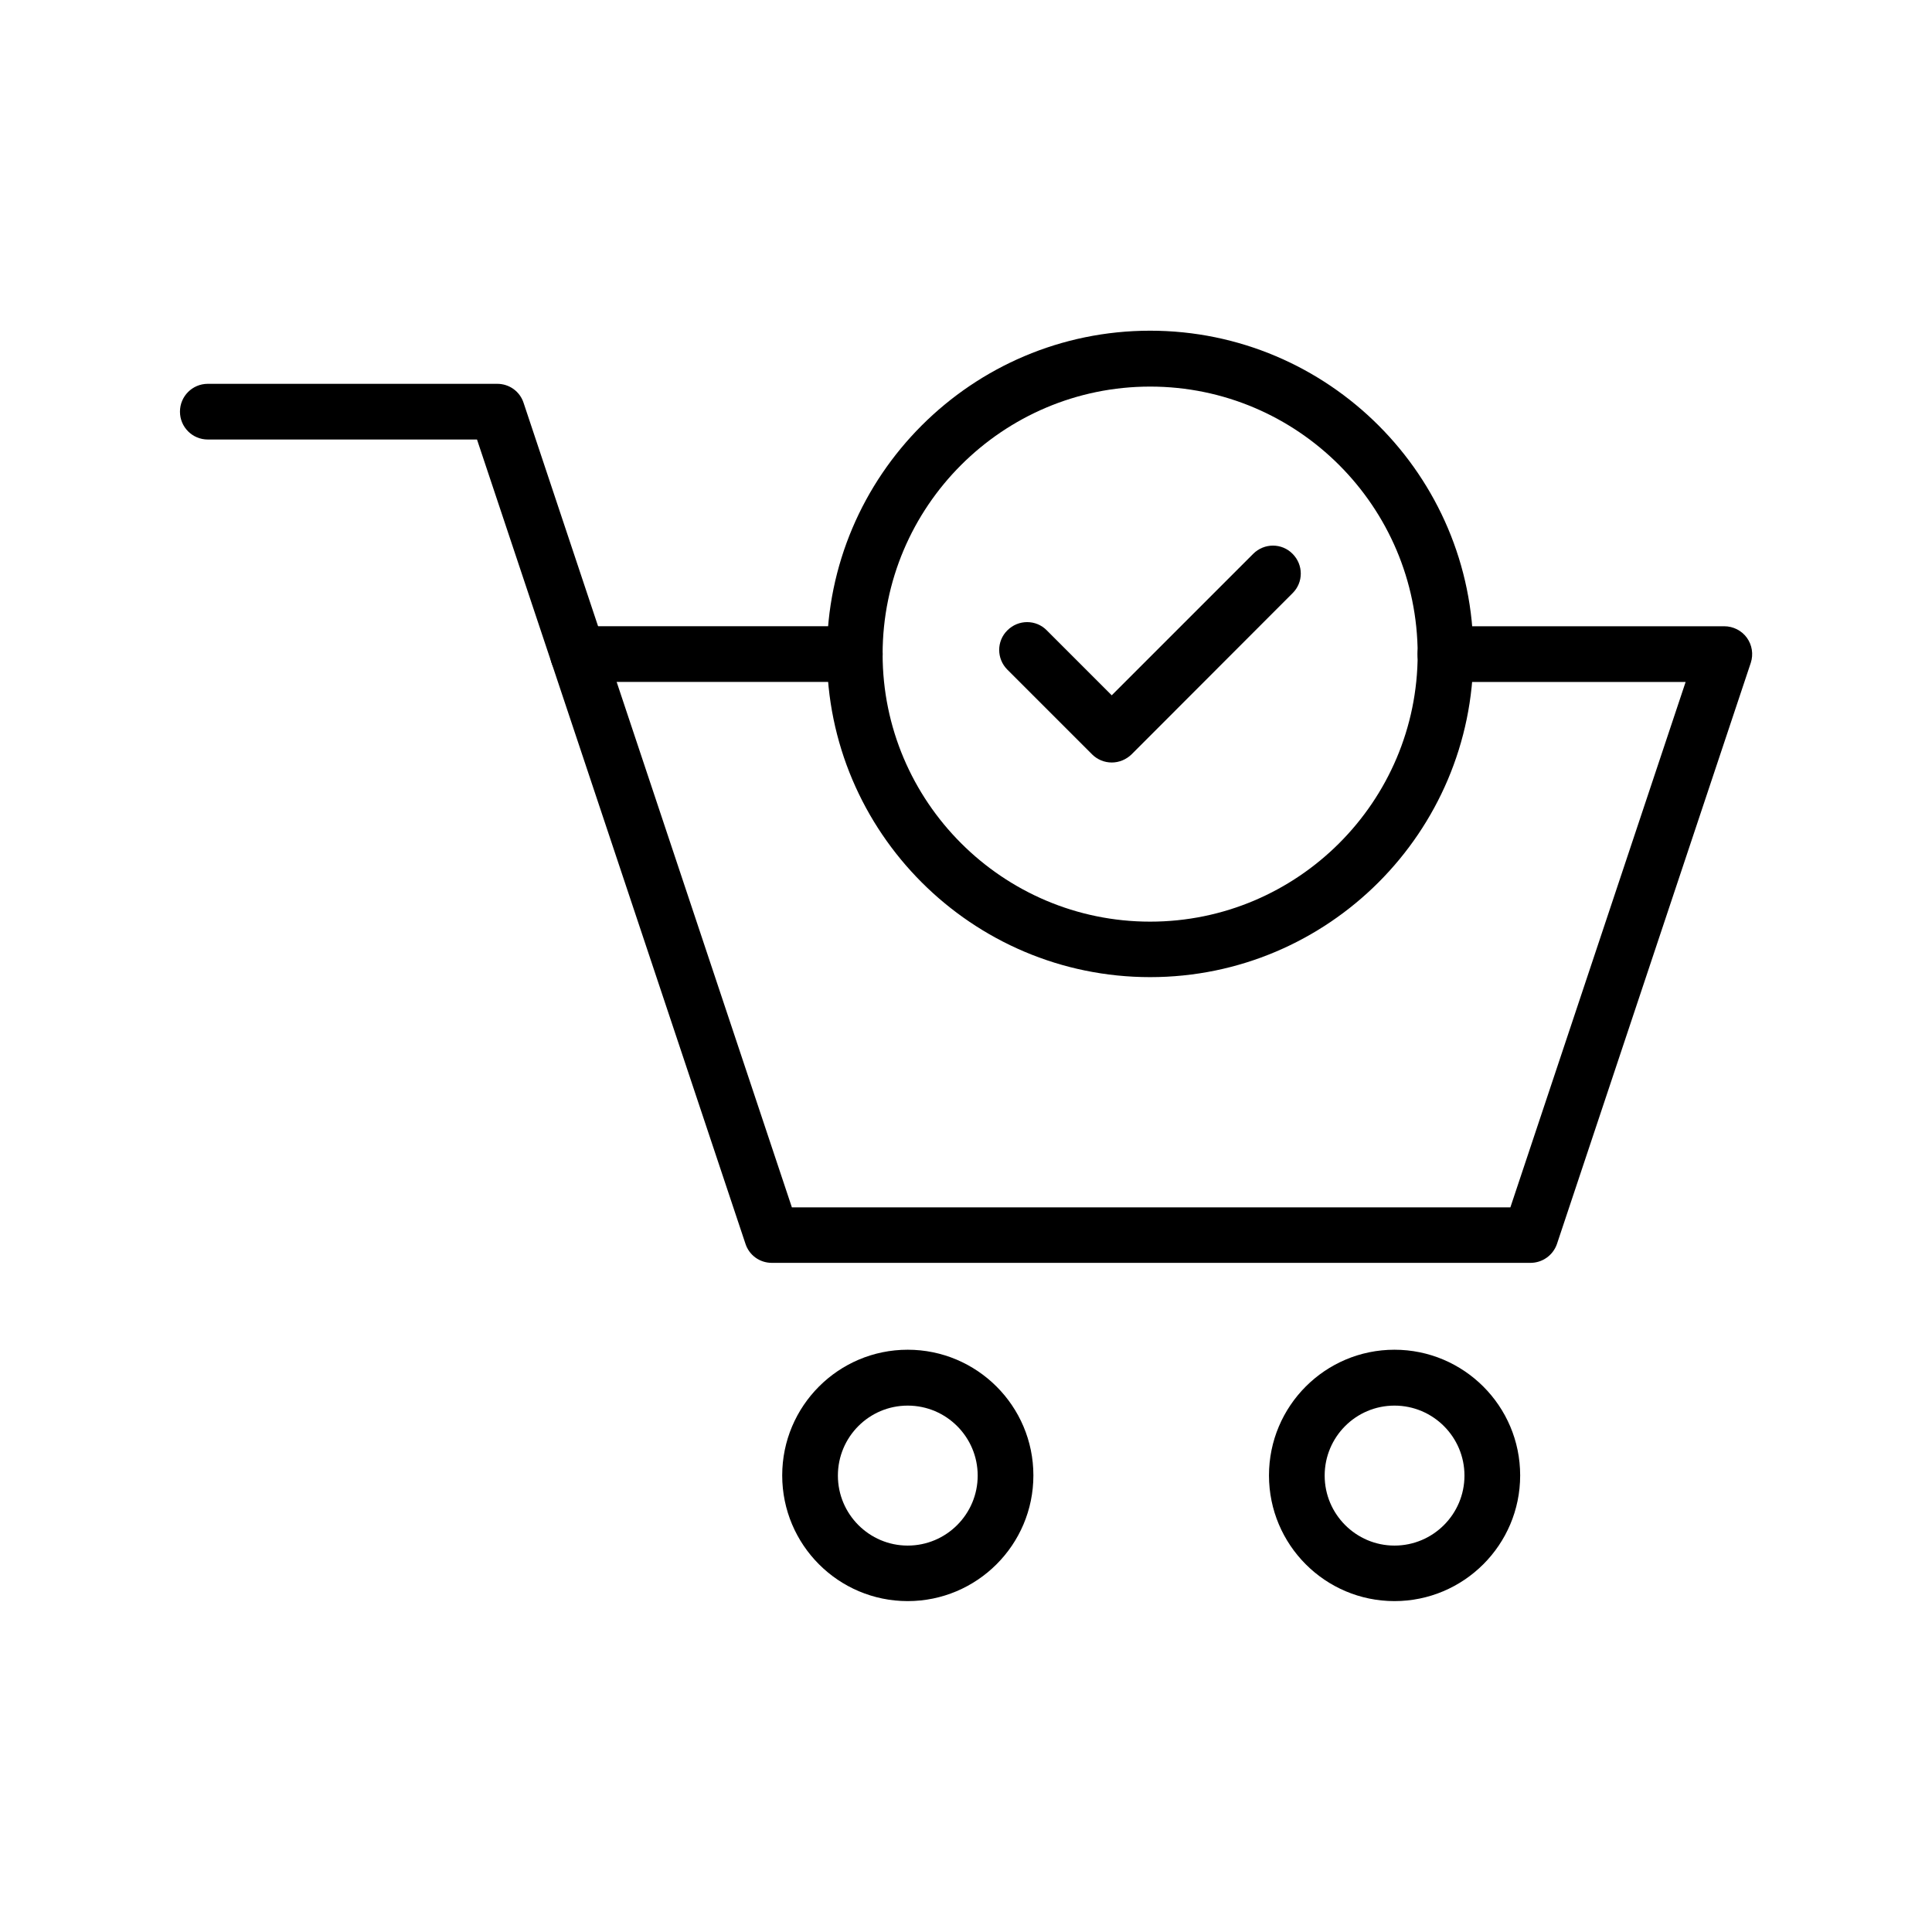
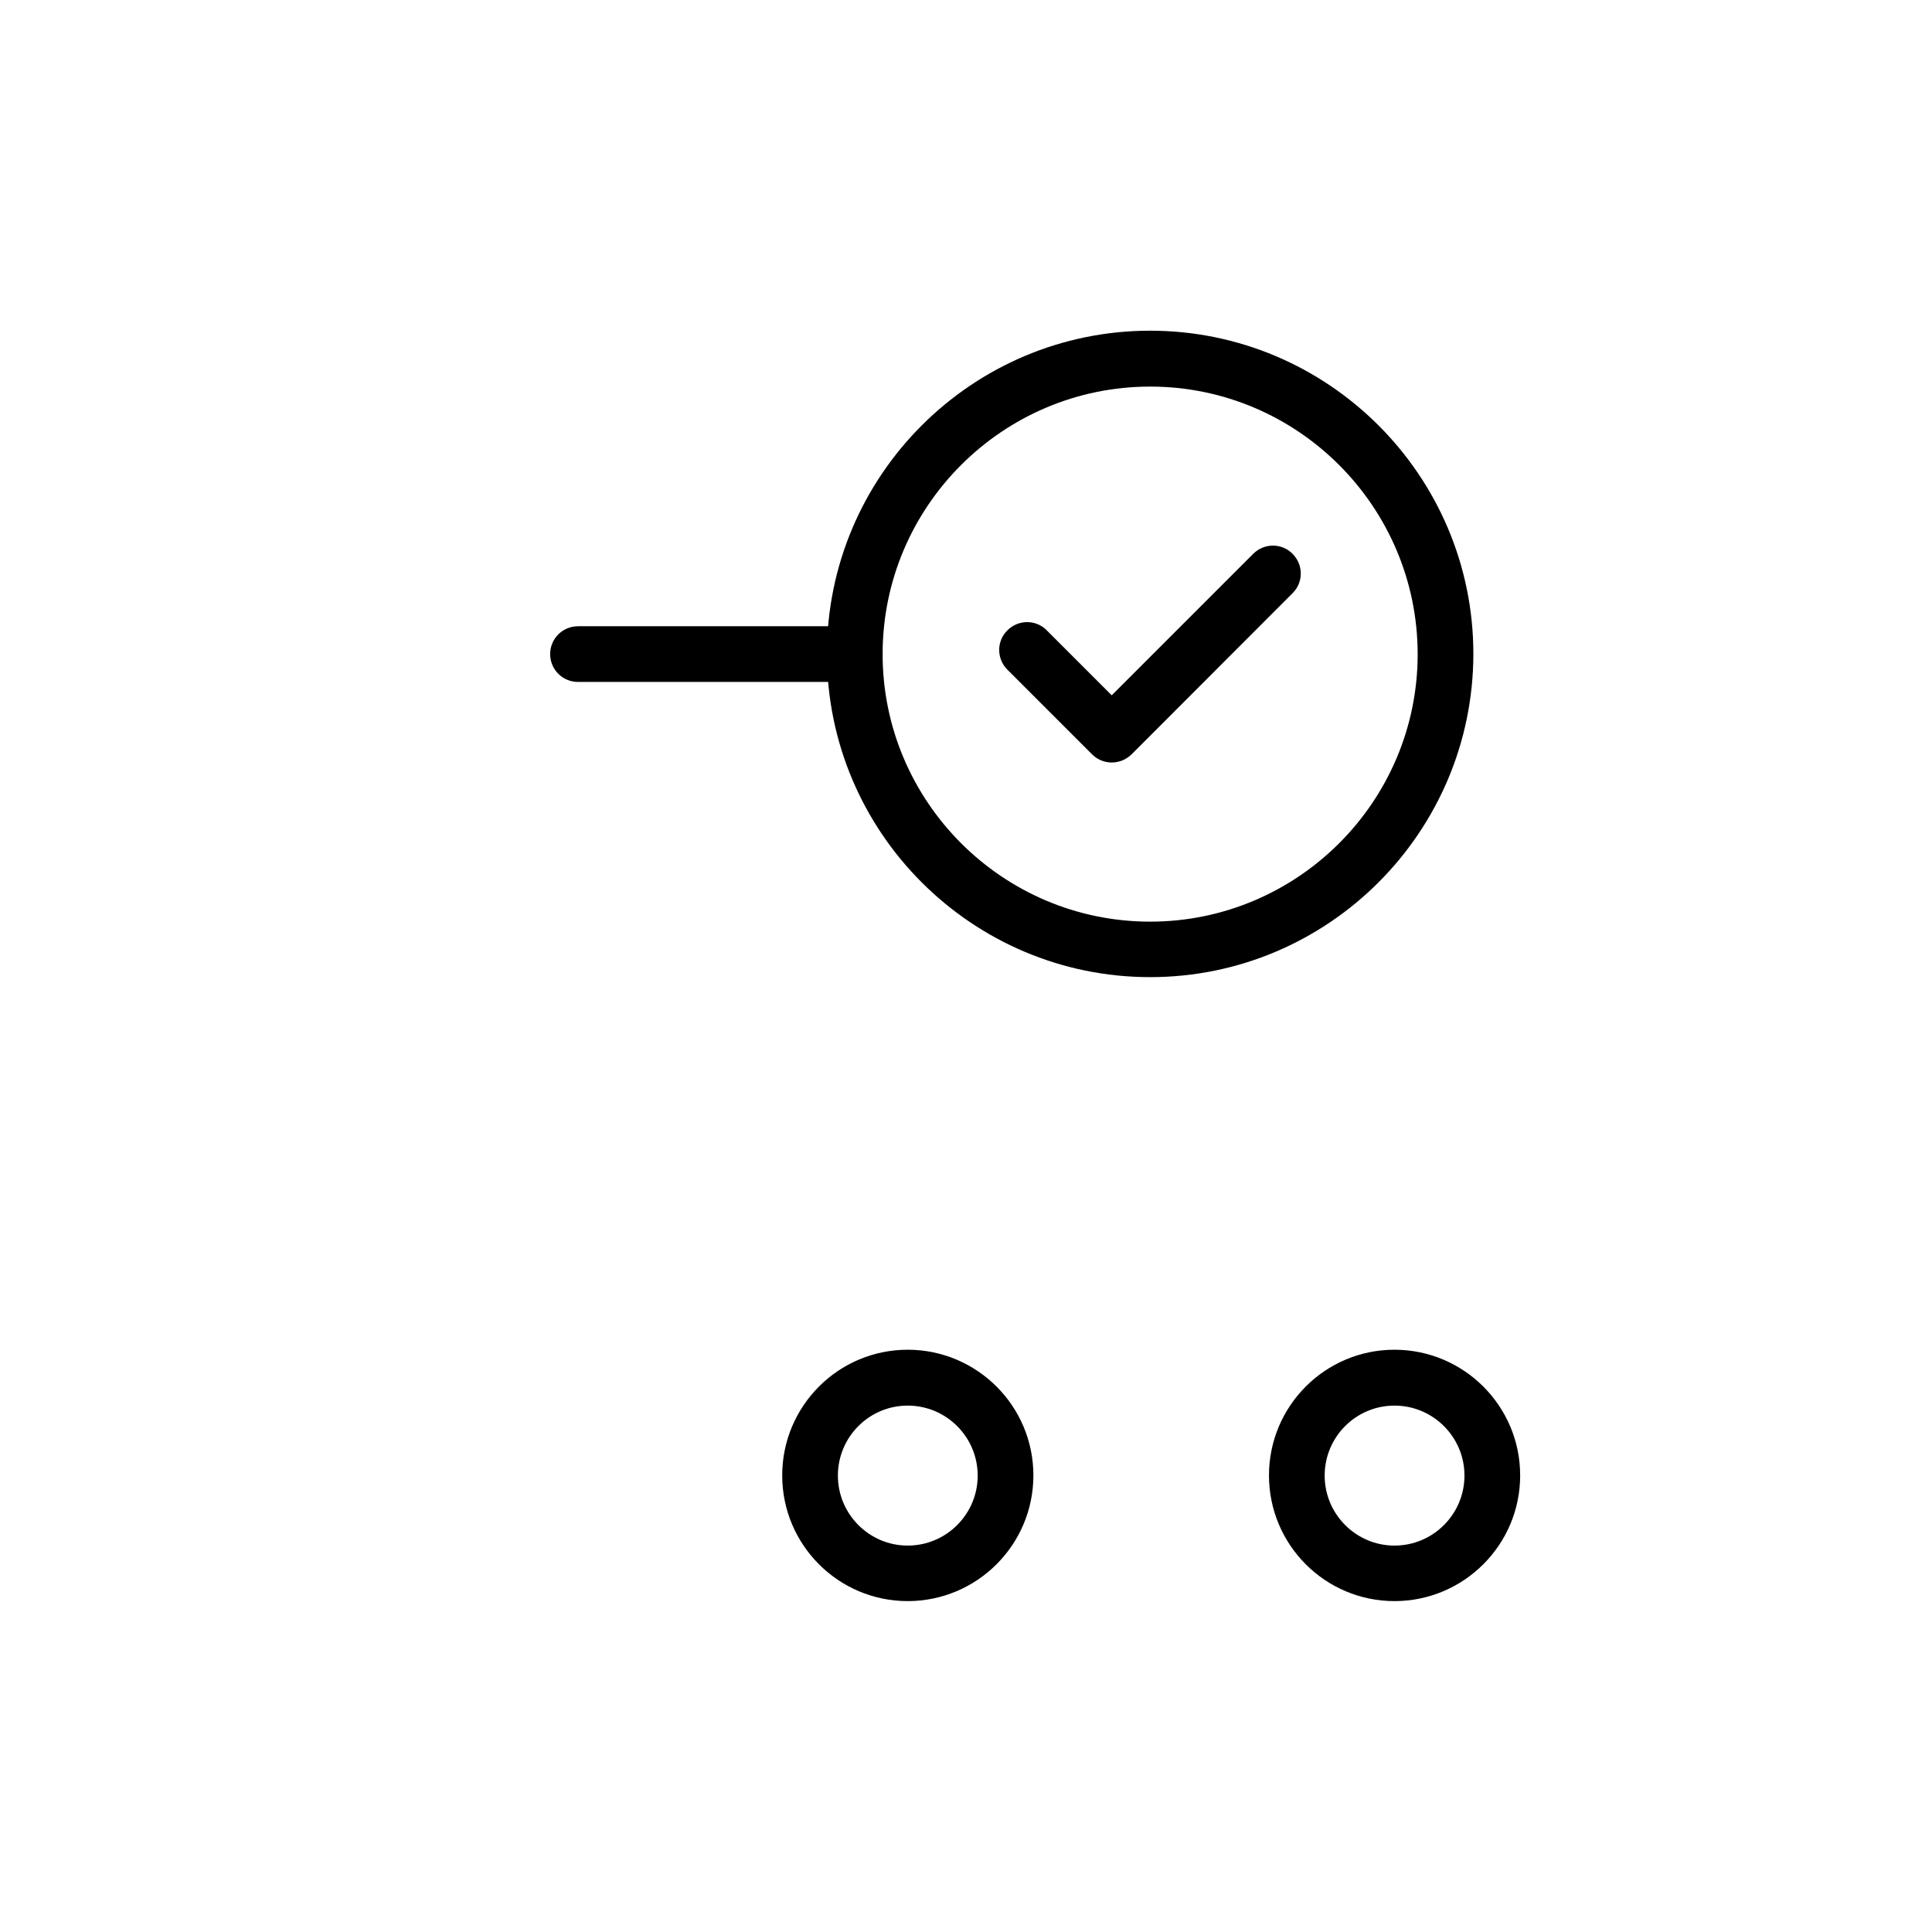
<svg xmlns="http://www.w3.org/2000/svg" fill="#000000" width="800px" height="800px" version="1.1" viewBox="144 144 512 512">
  <g>
    <path d="m438.62 346.07c-1.969 0-3.836-0.789-5.215-2.164l-22.434-22.434c-2.902-2.902-2.902-7.578 0-10.43 2.902-2.902 7.578-2.902 10.43 0l17.219 17.219 37.492-37.492c2.902-2.902 7.578-2.902 10.43 0 2.902 2.902 2.902 7.578 0 10.43l-42.656 42.707c-1.43 1.379-3.297 2.164-5.266 2.164z" />
-     <path d="m370.53 324.72h-73.355c-4.082 0-7.379-3.297-7.379-7.379s3.297-7.379 7.379-7.379h73.359c4.082 0 7.379 3.297 7.379 7.379-0.004 4.082-3.301 7.379-7.383 7.379z" />
-     <path d="m549.57 478.67h-201.03c-3.199 0-6.004-2.016-6.988-5.066l-71.141-213.13h-71.34c-4.082 0-7.379-3.297-7.379-7.379 0-4.082 3.297-7.379 7.379-7.379h76.703c3.199 0 6.004 2.016 6.988 5.066l71.094 213.18h190.41l46.445-139.24h-63.668c-4.082 0-7.379-3.297-7.379-7.379s3.297-7.379 7.379-7.379h73.898c2.363 0 4.625 1.133 6.004 3.051s1.77 4.379 1.031 6.641l-51.363 154c-1.035 3-3.84 5.016-7.039 5.016z" />
+     <path d="m370.53 324.72h-73.355c-4.082 0-7.379-3.297-7.379-7.379s3.297-7.379 7.379-7.379h73.359c4.082 0 7.379 3.297 7.379 7.379-0.004 4.082-3.301 7.379-7.383 7.379" />
    <path d="m384.55 568.31c-18.352 0-33.258-14.906-33.258-33.309s14.906-33.309 33.258-33.309c18.352 0 33.309 14.906 33.309 33.309s-14.957 33.309-33.309 33.309zm0-51.809c-10.234 0-18.5 8.316-18.5 18.547 0 10.234 8.316 18.547 18.5 18.547 10.234 0 18.547-8.316 18.547-18.547s-8.312-18.547-18.547-18.547z" />
    <path d="m513.55 568.31c-18.352 0-33.258-14.906-33.258-33.309s14.906-33.309 33.258-33.309c18.352 0 33.309 14.906 33.309 33.309s-14.957 33.309-33.309 33.309zm0-51.809c-10.234 0-18.5 8.316-18.5 18.547 0 10.234 8.316 18.547 18.5 18.547 10.234 0 18.547-8.316 18.547-18.547 0.004-10.23-8.312-18.547-18.547-18.547z" />
    <path d="m448.8 402.95c-47.23 0-85.656-38.426-85.656-85.656s38.426-85.656 85.656-85.656c47.23 0 85.656 38.426 85.656 85.656-0.047 47.23-38.422 85.656-85.656 85.656zm0-156.5c-39.066 0-70.898 31.785-70.898 70.898 0 39.066 31.785 70.898 70.898 70.898 39.066 0 70.898-31.785 70.898-70.898-0.051-39.117-31.832-70.898-70.898-70.898z" />
  </g>
</svg>